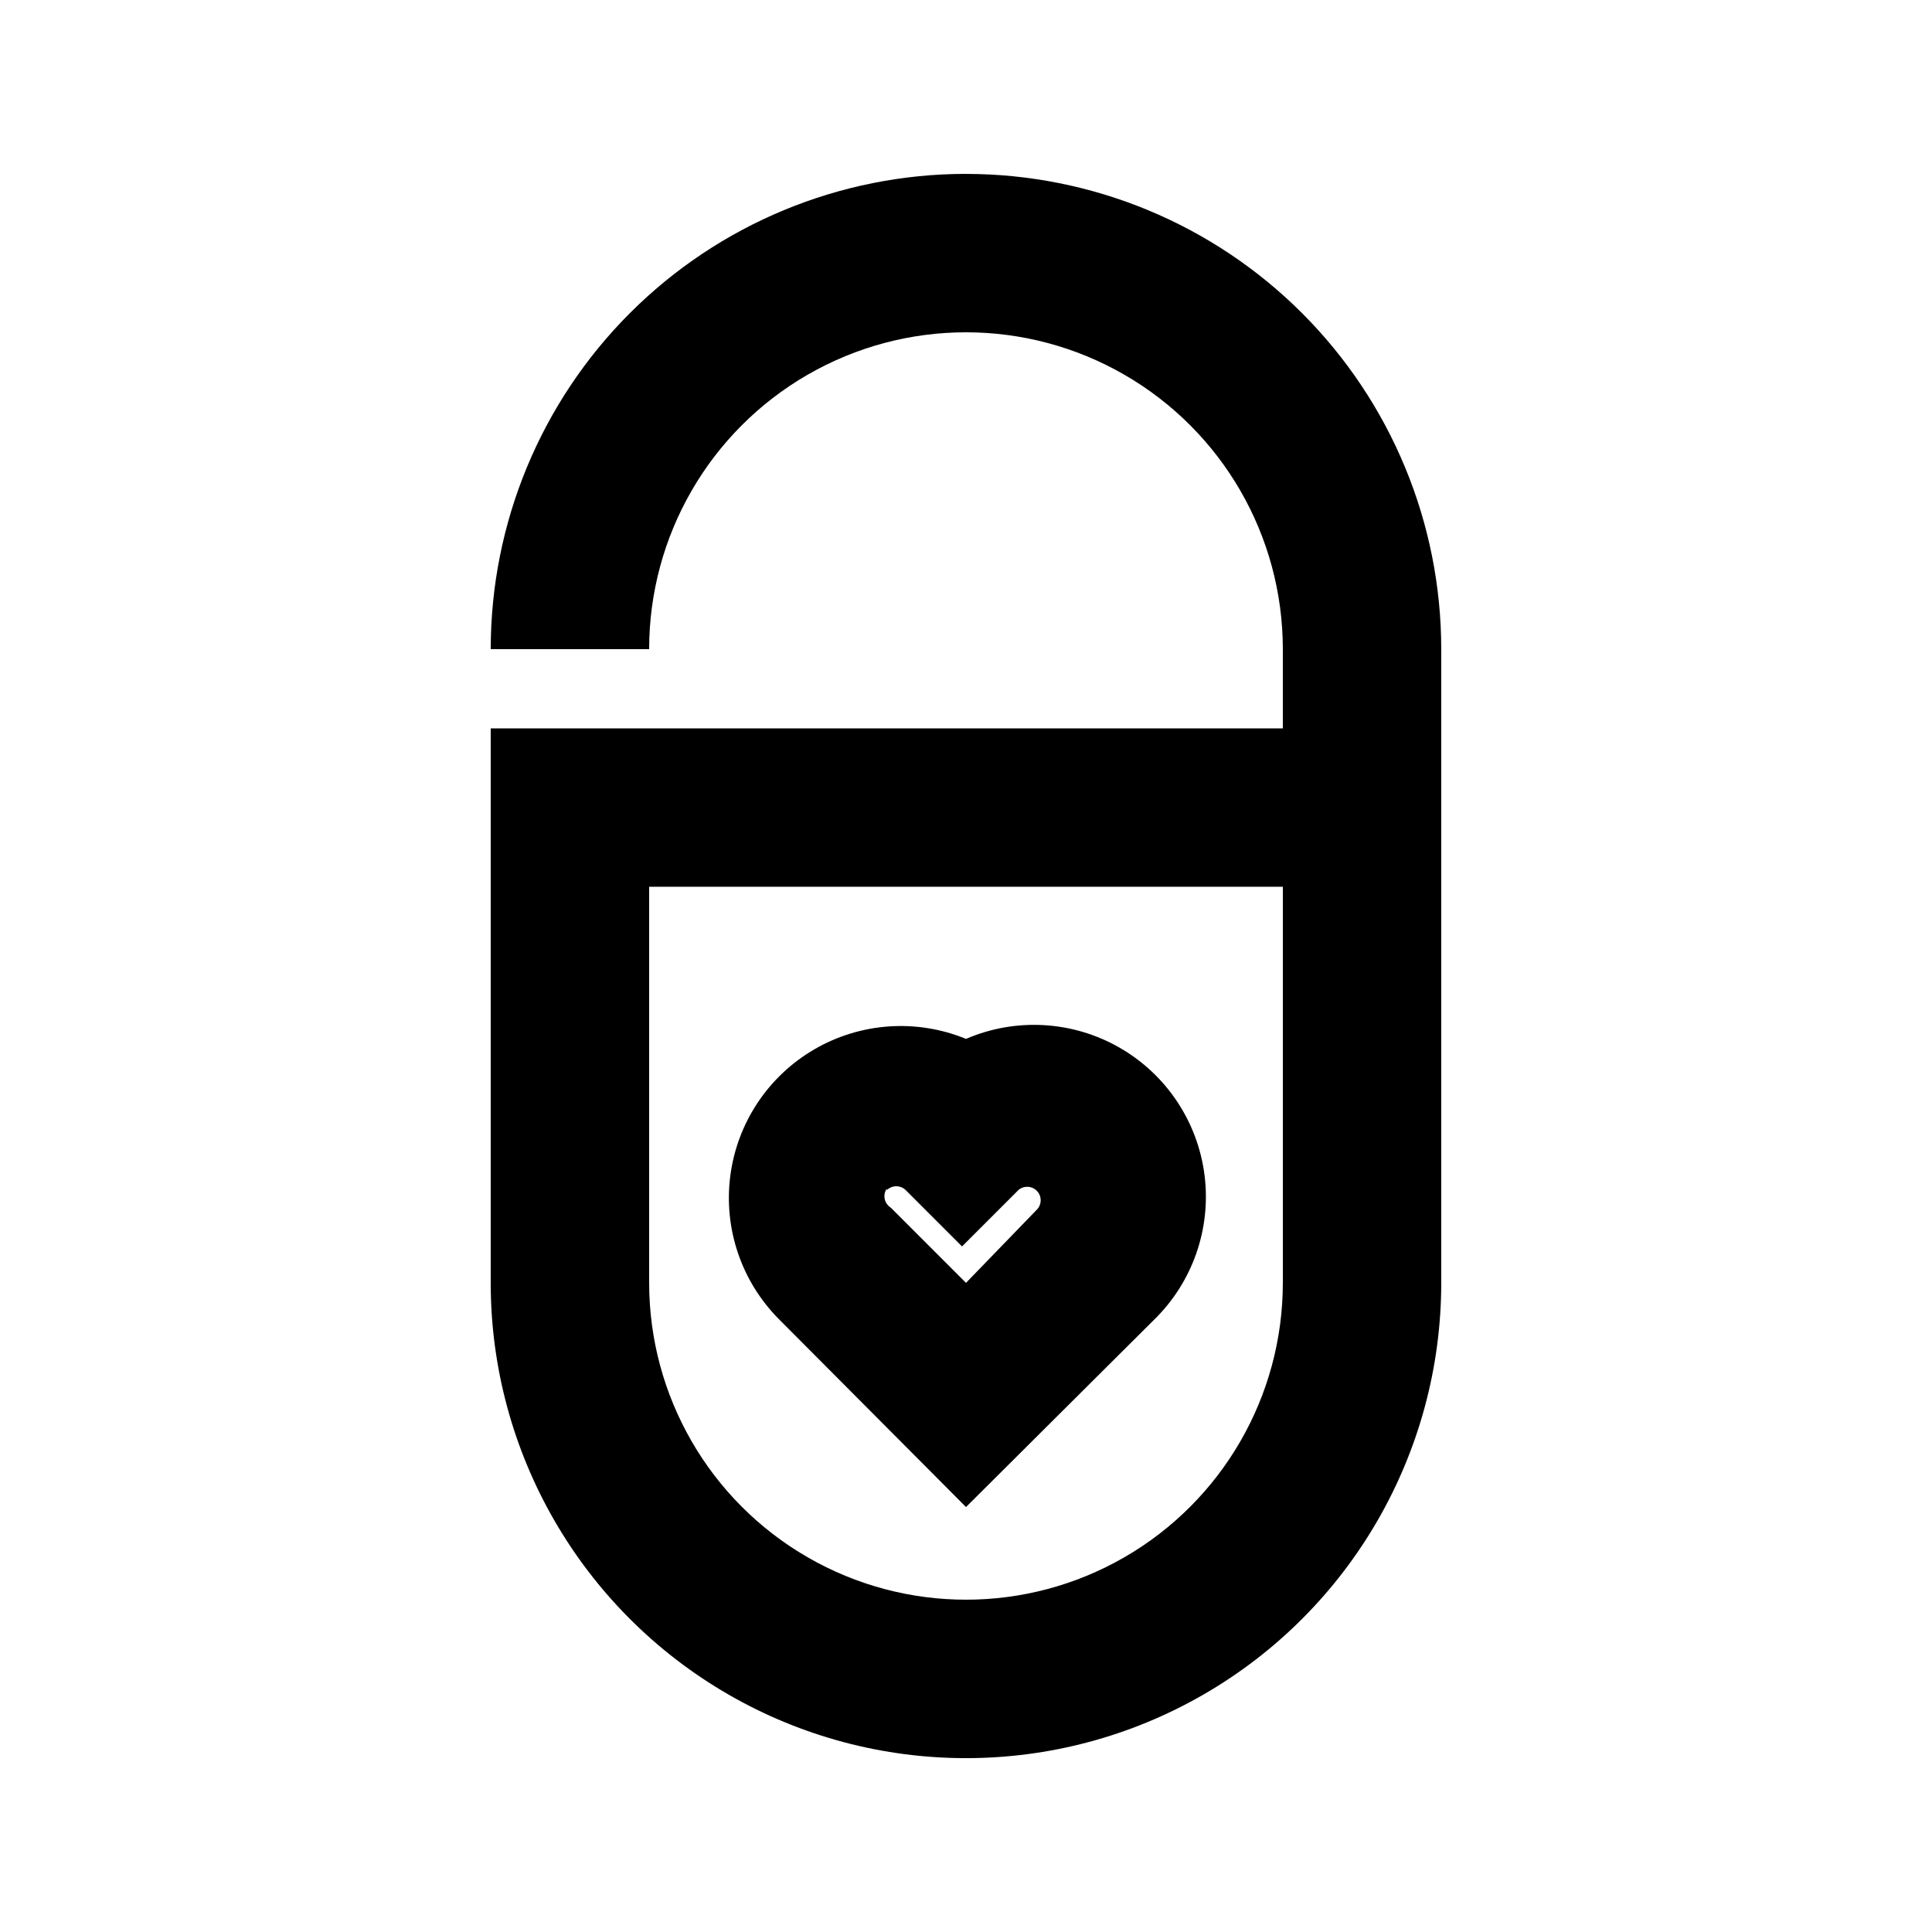
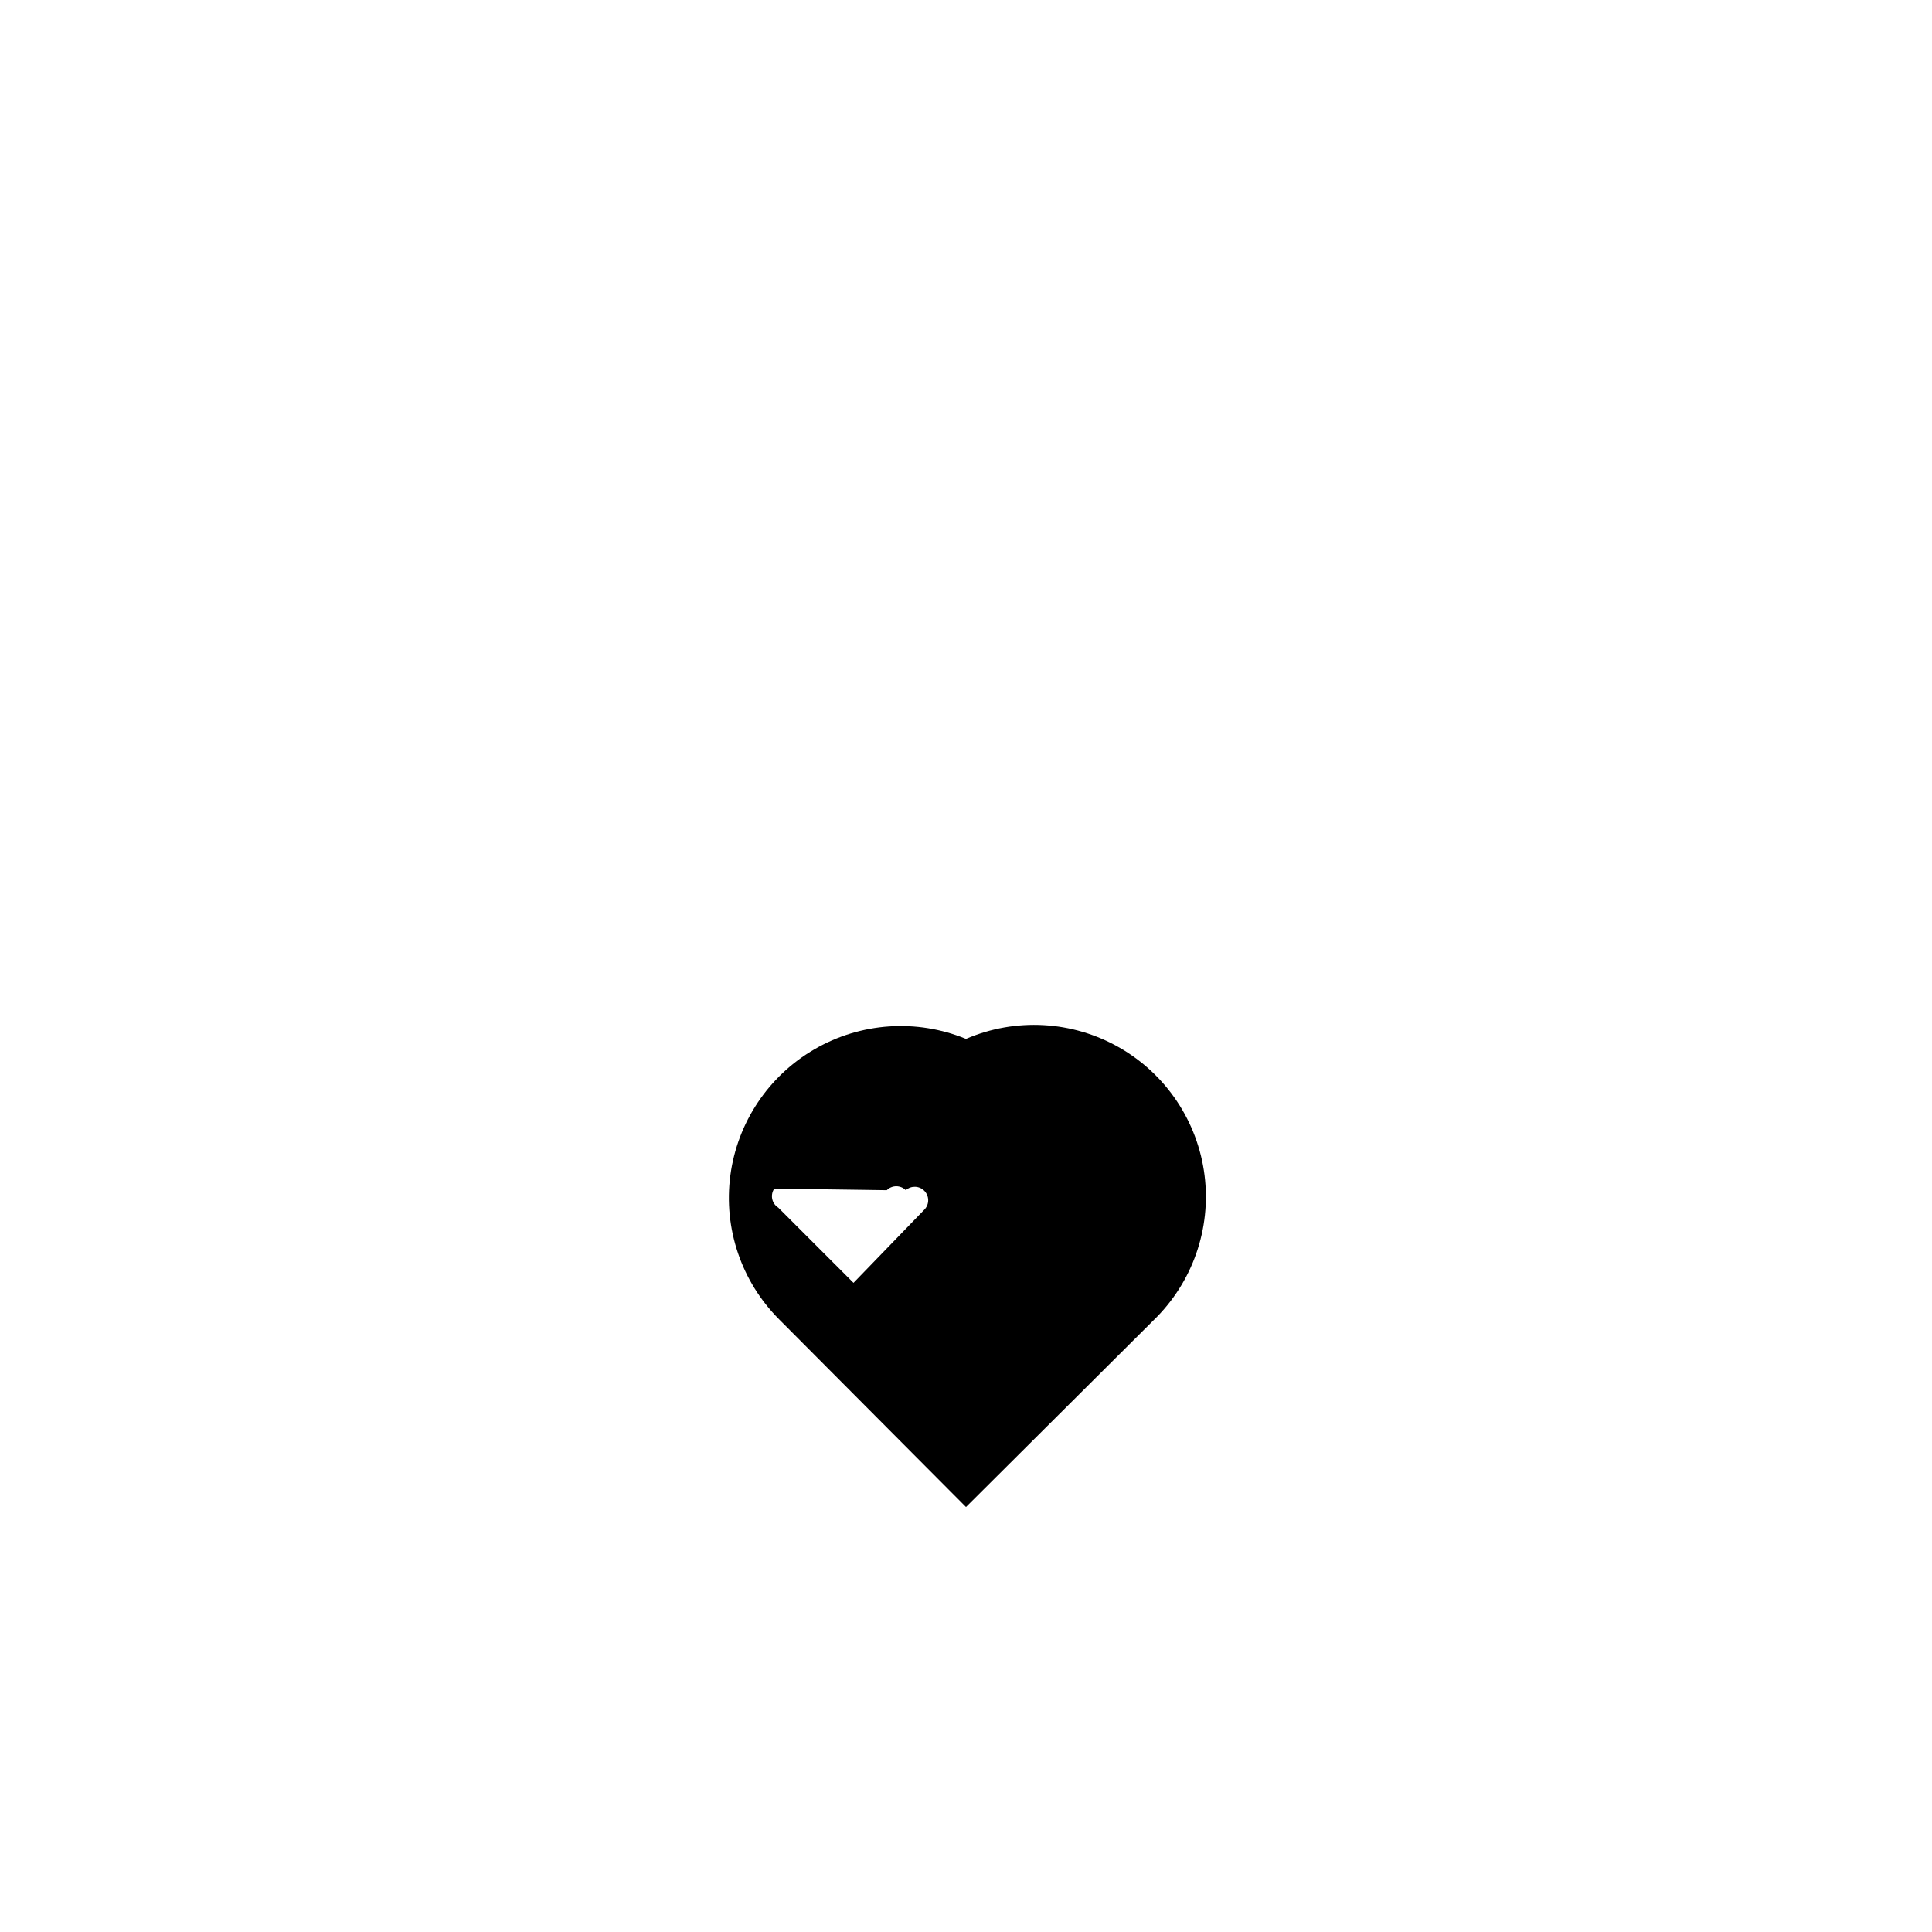
<svg xmlns="http://www.w3.org/2000/svg" fill="#000000" width="800px" height="800px" version="1.1" viewBox="144 144 512 512">
  <g>
-     <path d="m400 543.38 49.75-49.543c10.273-9.969 15.258-24.191 13.465-38.395-1.793-14.203-10.16-26.738-22.59-33.84-12.434-7.106-27.477-7.949-40.625-2.285-13.082-5.367-27.91-4.356-40.137 2.738-12.23 7.09-20.473 19.457-22.316 33.473-1.84 14.016 2.93 28.09 12.91 38.102zm-20.992-83.969c1.391-1.387 3.644-1.387 5.035 0l14.906 14.906 14.906-14.906h-0.004c1.414-1.254 3.559-1.191 4.894 0.145 1.336 1.336 1.398 3.481 0.145 4.894l-18.891 19.52-19.941-19.941h-0.004c-0.82-0.516-1.398-1.344-1.598-2.293-0.195-0.953 0-1.941 0.551-2.746z" />
-     <path d="m400 190.08c-33.406 0-65.441 13.27-89.062 36.891s-36.891 55.656-36.891 89.062h41.984c0-30 16.004-57.719 41.984-72.719s57.988-15 83.969 0c25.977 15 41.98 42.719 41.98 72.719v20.992h-209.92v146.95-0.004c0 45 24.004 86.582 62.977 109.08 38.969 22.5 86.98 22.5 125.95 0 38.969-22.496 62.973-64.078 62.973-109.08v-167.93c0-33.406-13.27-65.441-36.891-89.062-23.617-23.621-55.656-36.891-89.059-36.891zm83.969 293.89-0.004-0.004c0 30-16.004 57.723-41.98 72.719-25.98 15-57.988 15-83.969 0-25.98-14.996-41.984-42.719-41.984-72.719v-104.96h167.94z" />
+     <path d="m400 543.38 49.75-49.543c10.273-9.969 15.258-24.191 13.465-38.395-1.793-14.203-10.16-26.738-22.59-33.84-12.434-7.106-27.477-7.949-40.625-2.285-13.082-5.367-27.91-4.356-40.137 2.738-12.23 7.09-20.473 19.457-22.316 33.473-1.84 14.016 2.93 28.09 12.91 38.102zm-20.992-83.969c1.391-1.387 3.644-1.387 5.035 0h-0.004c1.414-1.254 3.559-1.191 4.894 0.145 1.336 1.336 1.398 3.481 0.145 4.894l-18.891 19.52-19.941-19.941h-0.004c-0.82-0.516-1.398-1.344-1.598-2.293-0.195-0.953 0-1.941 0.551-2.746z" />
  </g>
</svg>